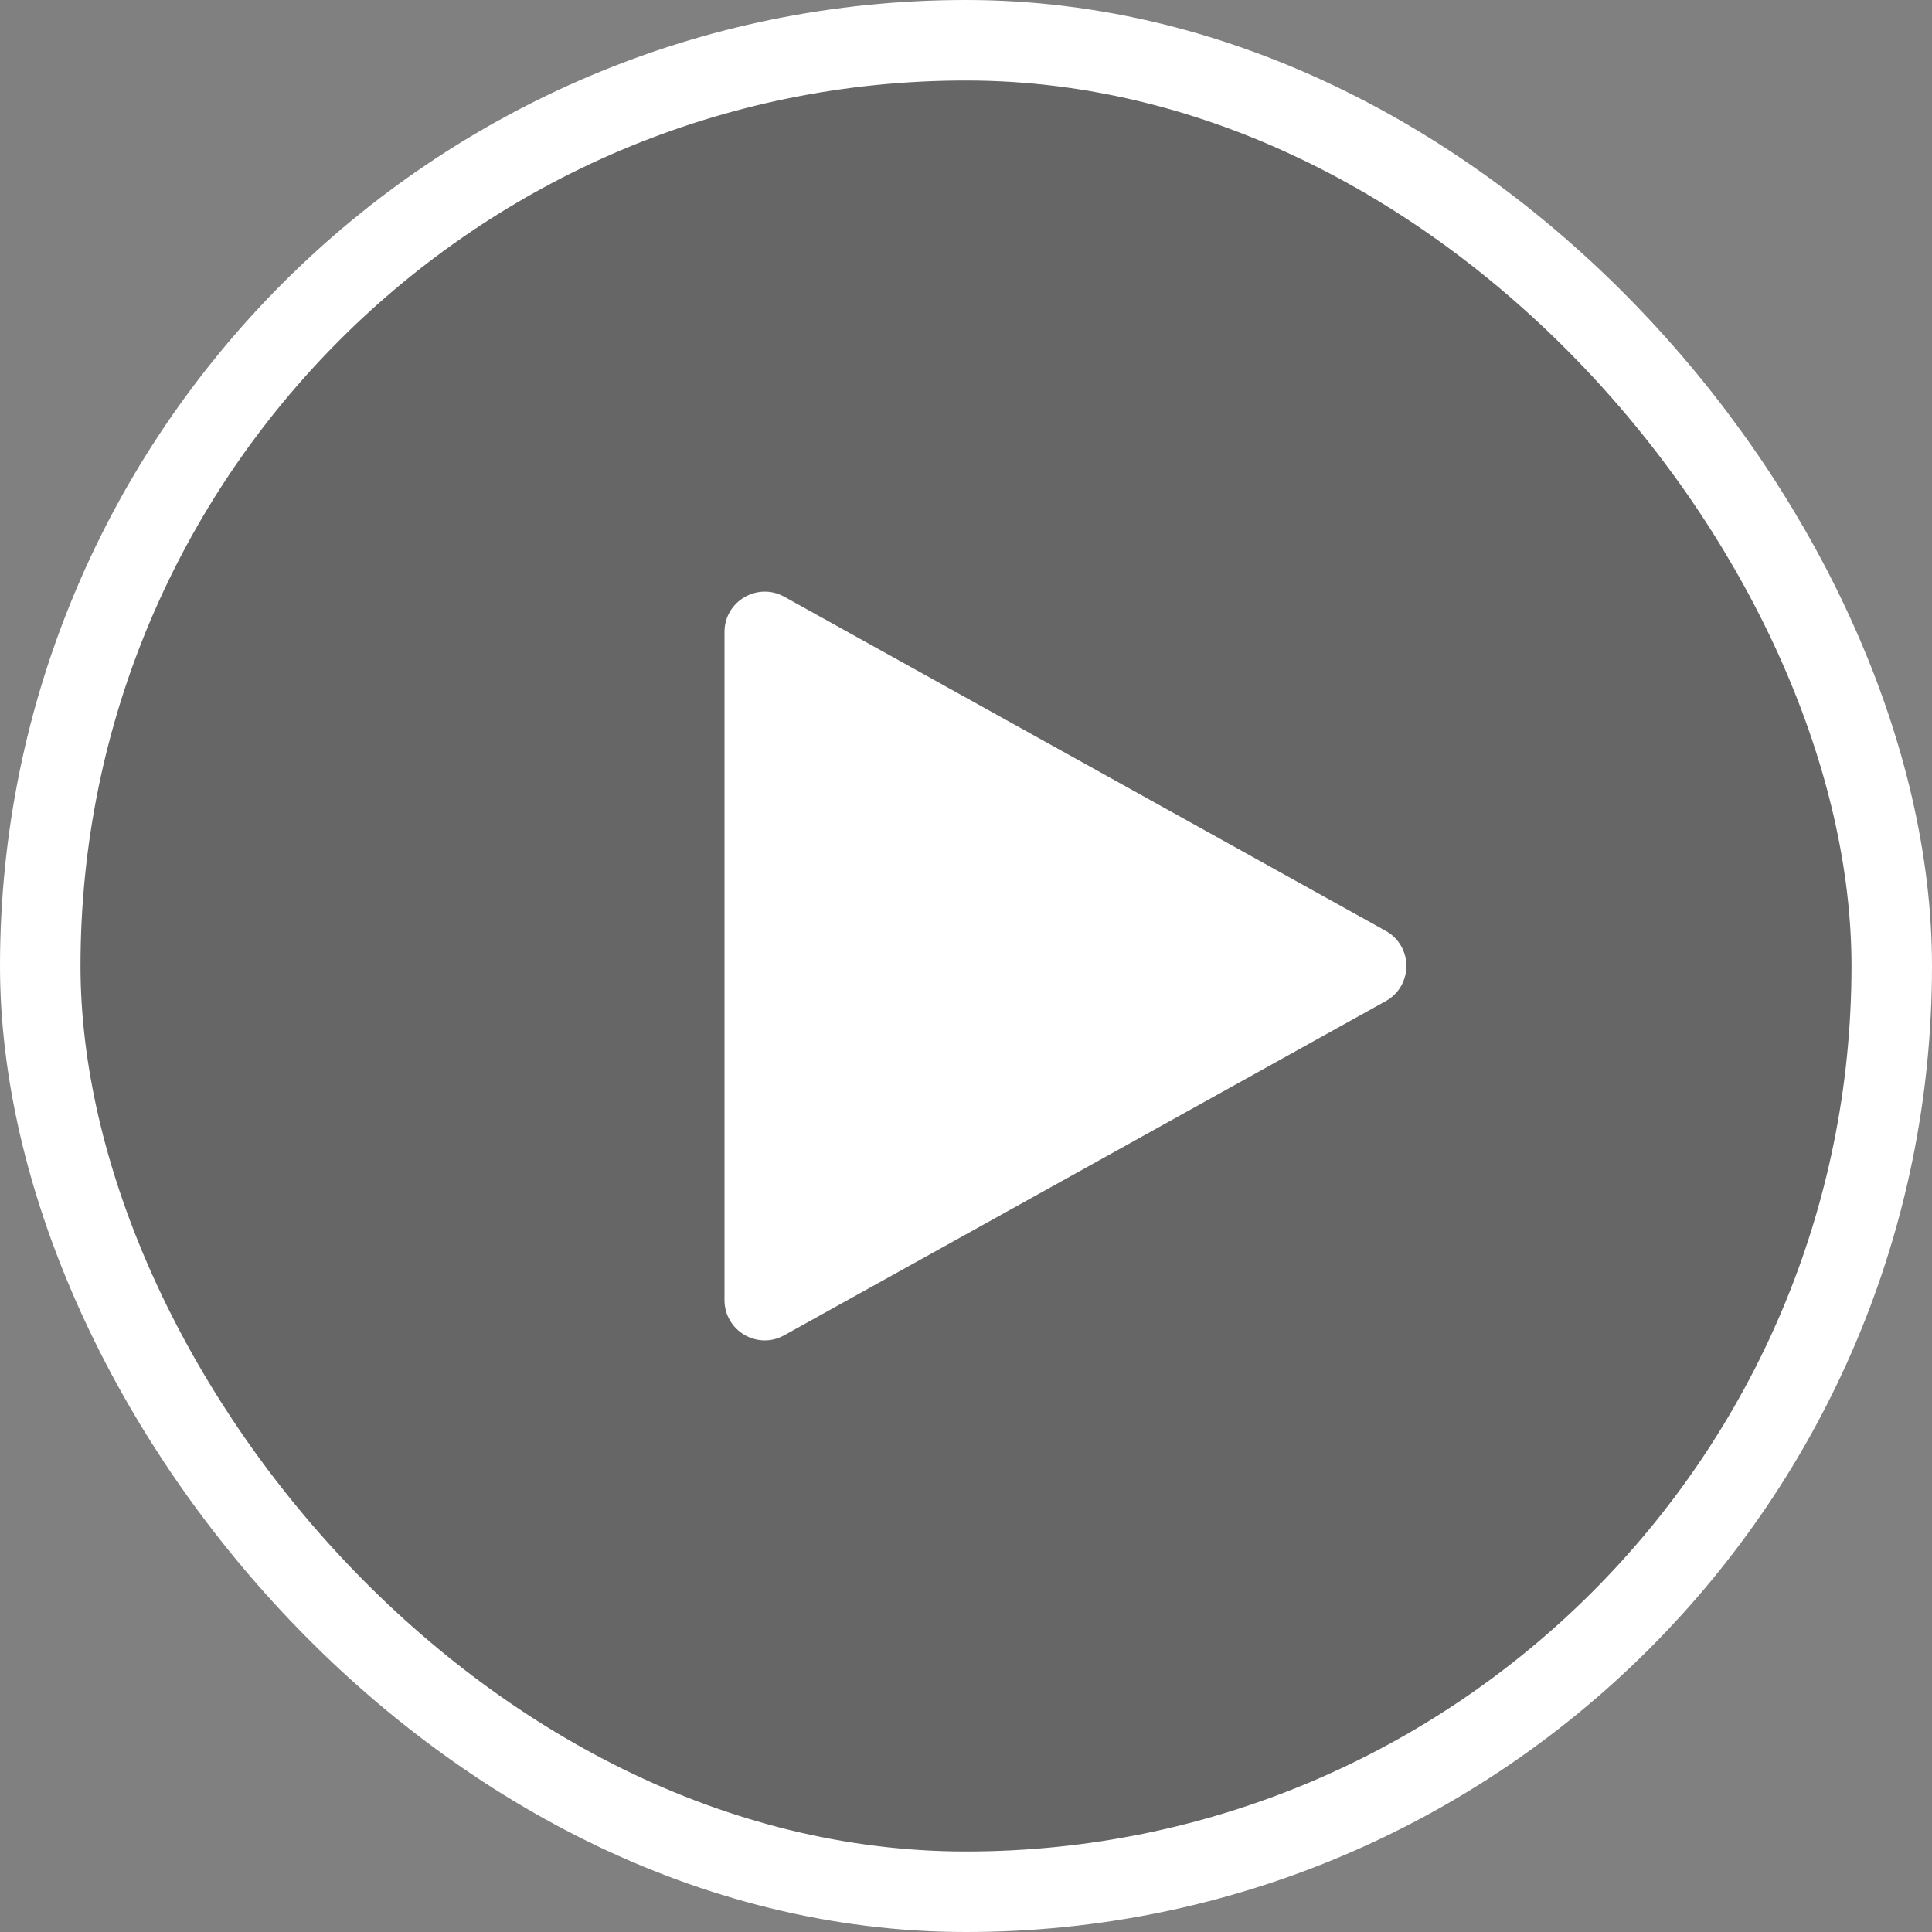
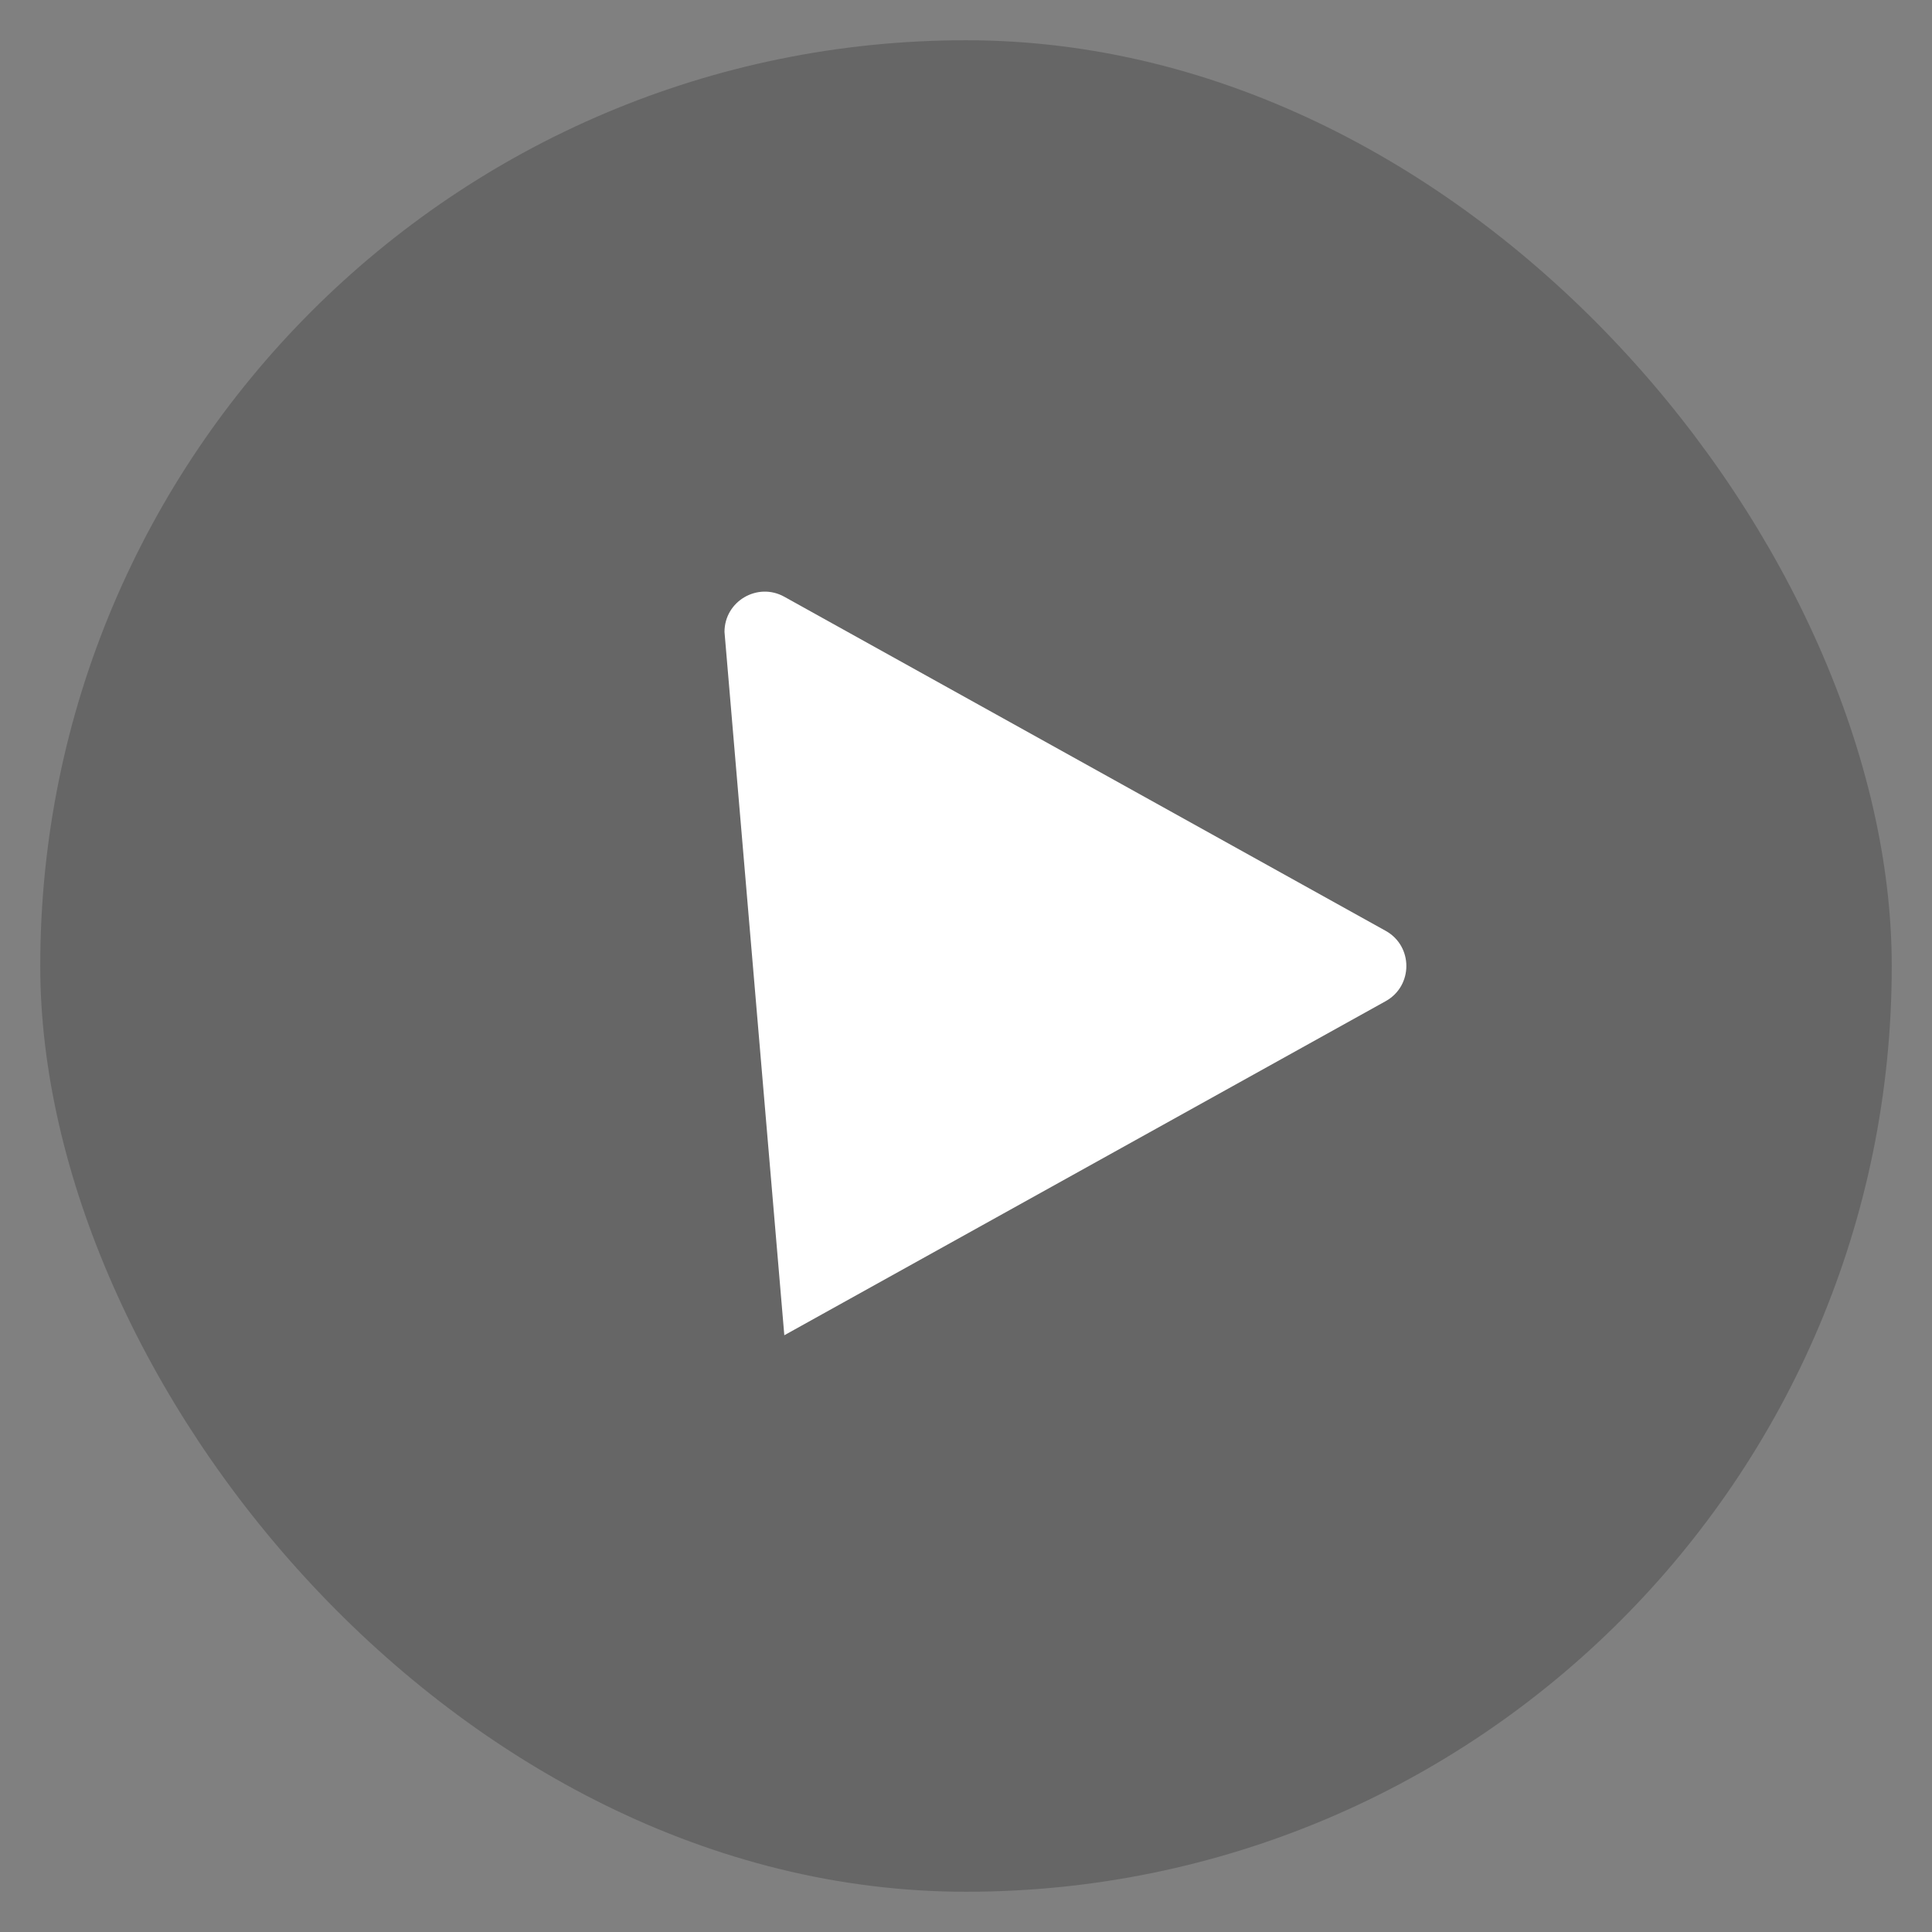
<svg xmlns="http://www.w3.org/2000/svg" width="24" height="24" viewBox="0 0 24 24" fill="none">
  <rect x="0" y="0" width="24" height="24" fill="#808080" stroke="none" />
  <rect x="0.5" y="0.5" width="23" height="23" rx="11.5" fill="black" fill-opacity="0.2" />
-   <rect x="0.5" y="0.5" width="23" height="23" rx="11.5" stroke="white" />
-   <path d="M17.213 11.563C17.556 11.753 17.556 12.247 17.213 12.437L9.743 16.587C9.41 16.773 9 16.532 9 16.15L9 7.85C9 7.469 9.41 7.228 9.743 7.413L17.213 11.563Z" fill="white" />
+   <path d="M17.213 11.563C17.556 11.753 17.556 12.247 17.213 12.437L9.743 16.587L9 7.85C9 7.469 9.41 7.228 9.743 7.413L17.213 11.563Z" fill="white" />
</svg>